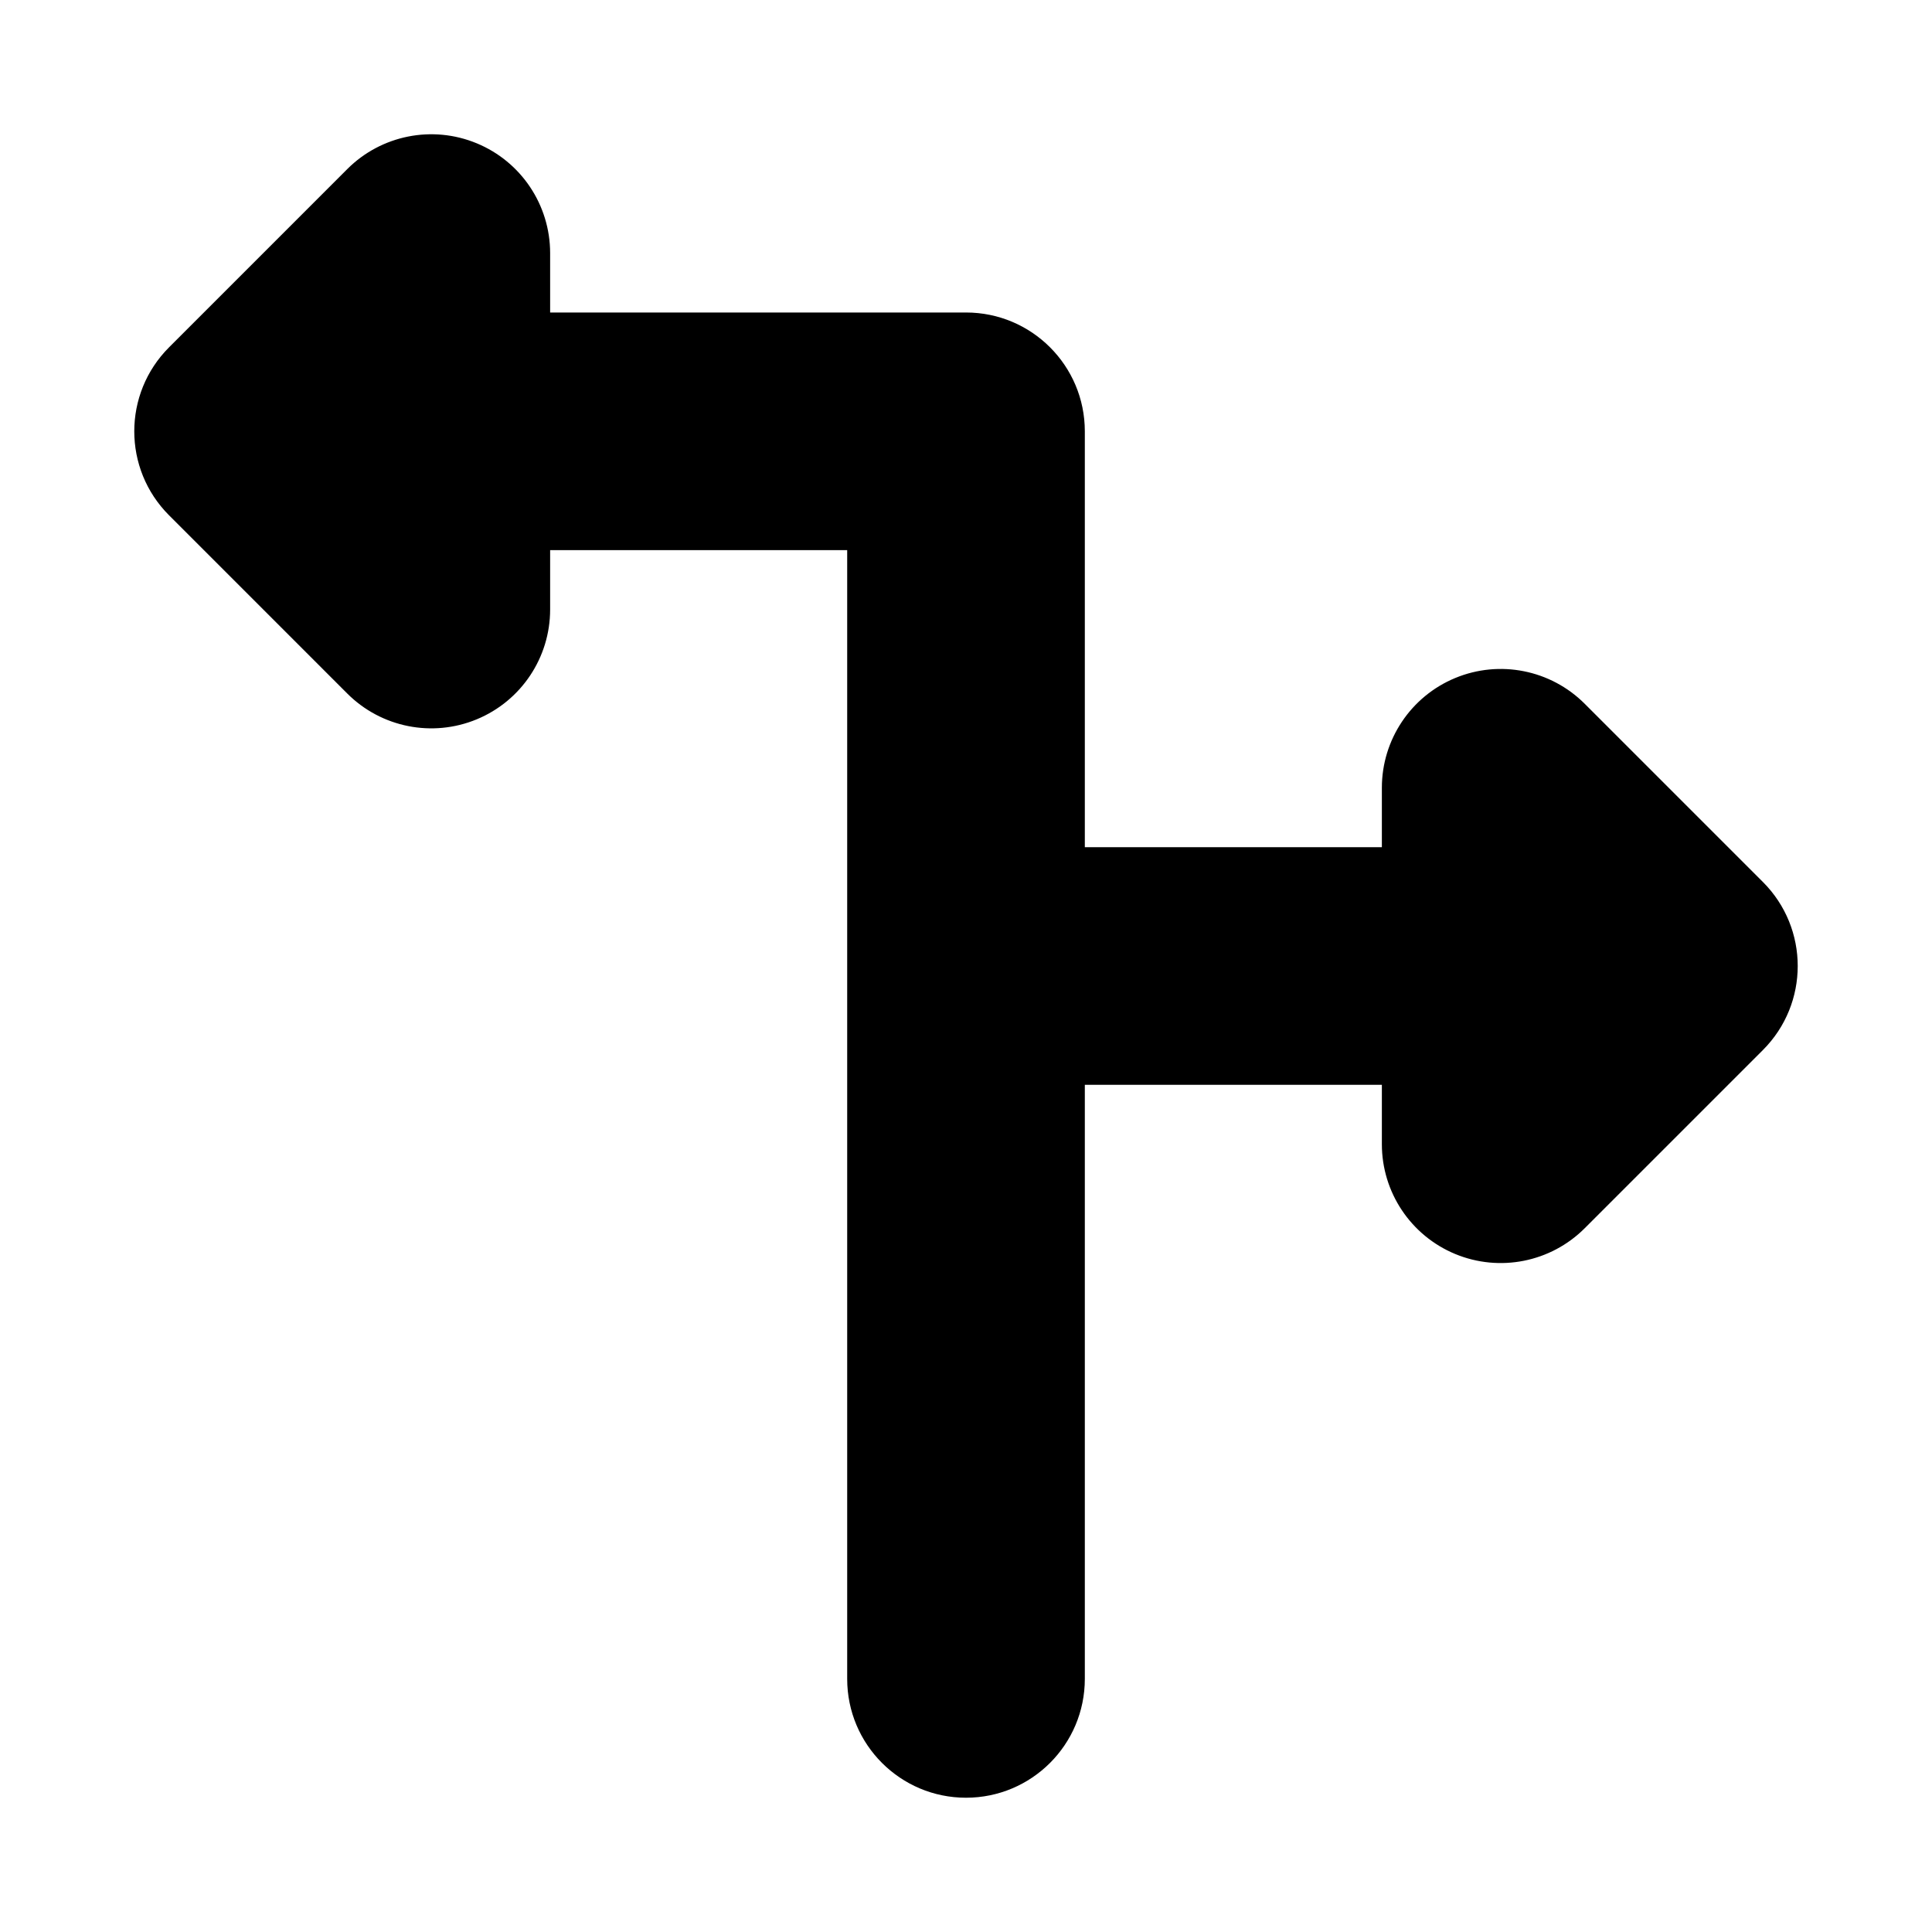
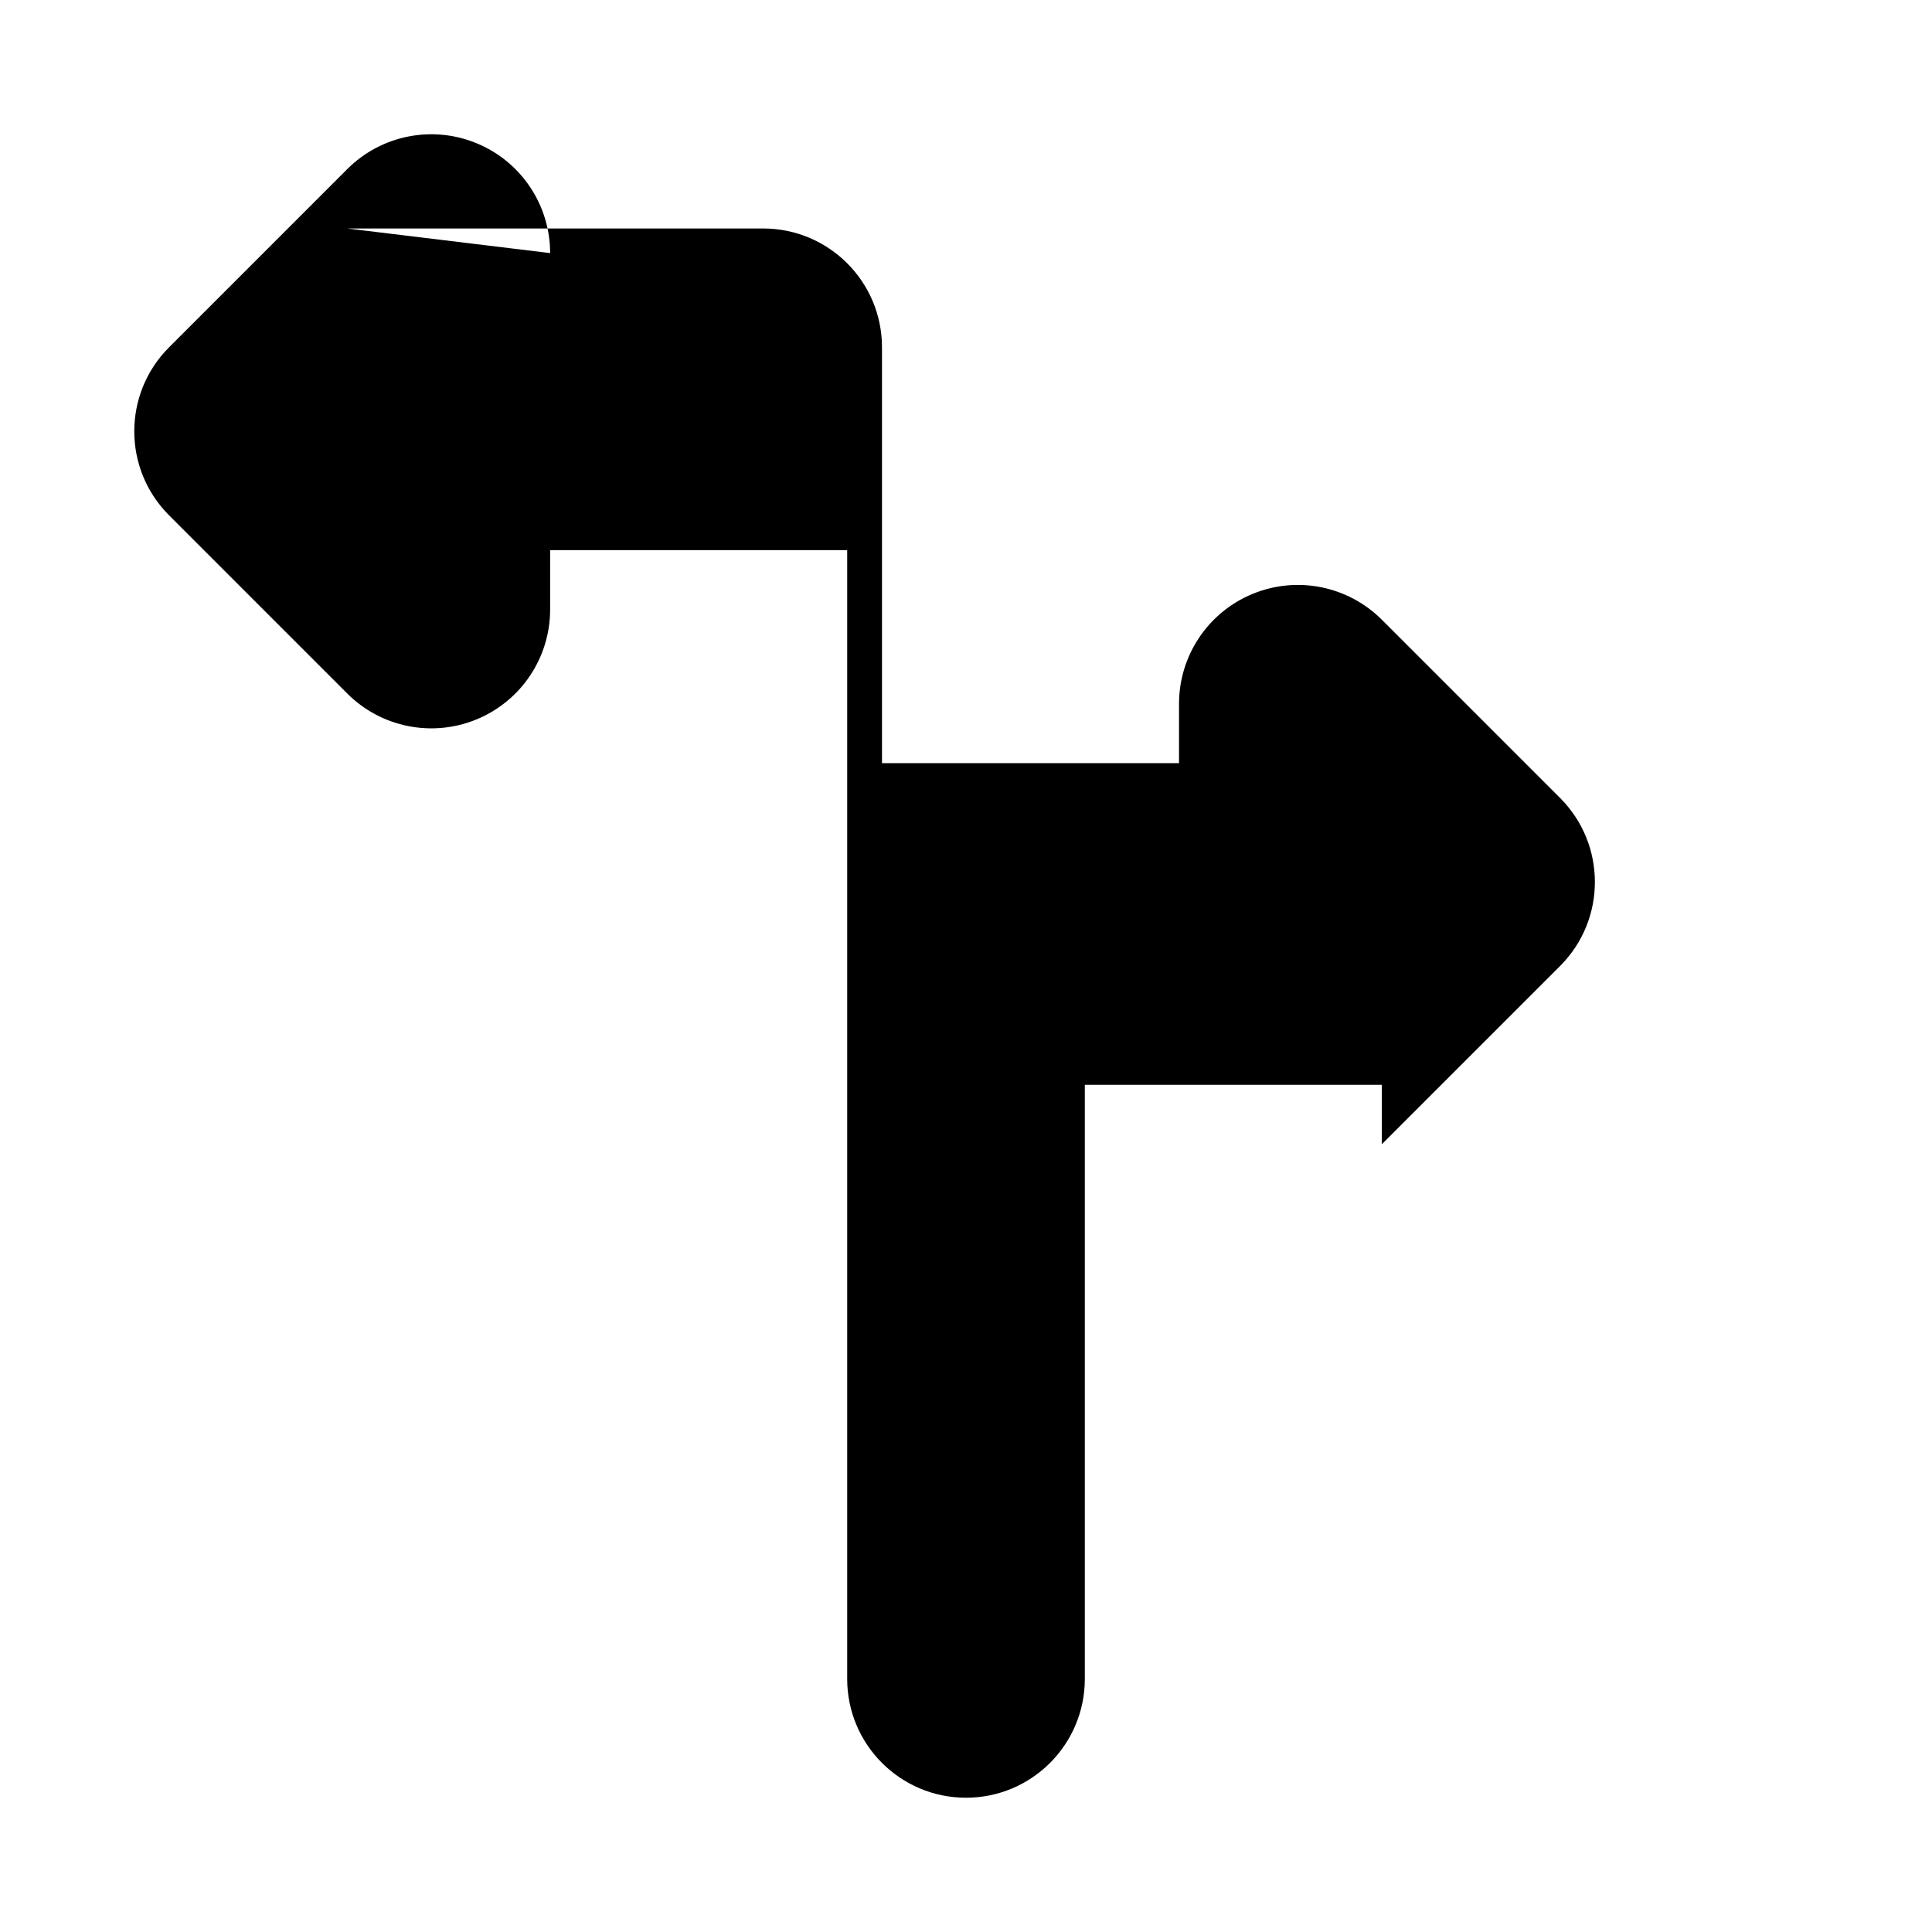
<svg xmlns="http://www.w3.org/2000/svg" fill="#000000" width="800px" height="800px" version="1.1" viewBox="144 144 512 512">
-   <path d="m289.79 211.07c0-12.734-7.672-24.219-19.438-29.09-11.766-4.875-25.309-2.18-34.316 6.824l-47.23 47.234c-12.297 12.297-12.297 32.234 0 44.527l47.23 47.234c9.008 9.004 22.551 11.699 34.316 6.824 11.766-4.871 19.438-16.355 19.438-29.09v-15.746h78.723v299.14c0 17.391 14.098 31.488 31.488 31.488s31.488-14.098 31.488-31.488v-157.44h78.719v15.742c0 12.738 7.672 24.219 19.438 29.094 11.766 4.871 25.309 2.18 34.316-6.828l47.23-47.23c12.297-12.297 12.297-32.234 0-44.531l-47.23-47.23c-9.008-9.008-22.551-11.703-34.316-6.828s-19.438 16.355-19.438 29.09v15.746h-78.719v-110.21c0-17.391-14.098-31.488-31.488-31.488h-110.21z" fill-rule="evenodd" />
+   <path d="m289.79 211.07c0-12.734-7.672-24.219-19.438-29.09-11.766-4.875-25.309-2.18-34.316 6.824l-47.23 47.234c-12.297 12.297-12.297 32.234 0 44.527l47.23 47.234c9.008 9.004 22.551 11.699 34.316 6.824 11.766-4.871 19.438-16.355 19.438-29.09v-15.746h78.723v299.14c0 17.391 14.098 31.488 31.488 31.488s31.488-14.098 31.488-31.488v-157.44h78.719v15.742l47.23-47.23c12.297-12.297 12.297-32.234 0-44.531l-47.23-47.23c-9.008-9.008-22.551-11.703-34.316-6.828s-19.438 16.355-19.438 29.09v15.746h-78.719v-110.21c0-17.391-14.098-31.488-31.488-31.488h-110.21z" fill-rule="evenodd" />
</svg>